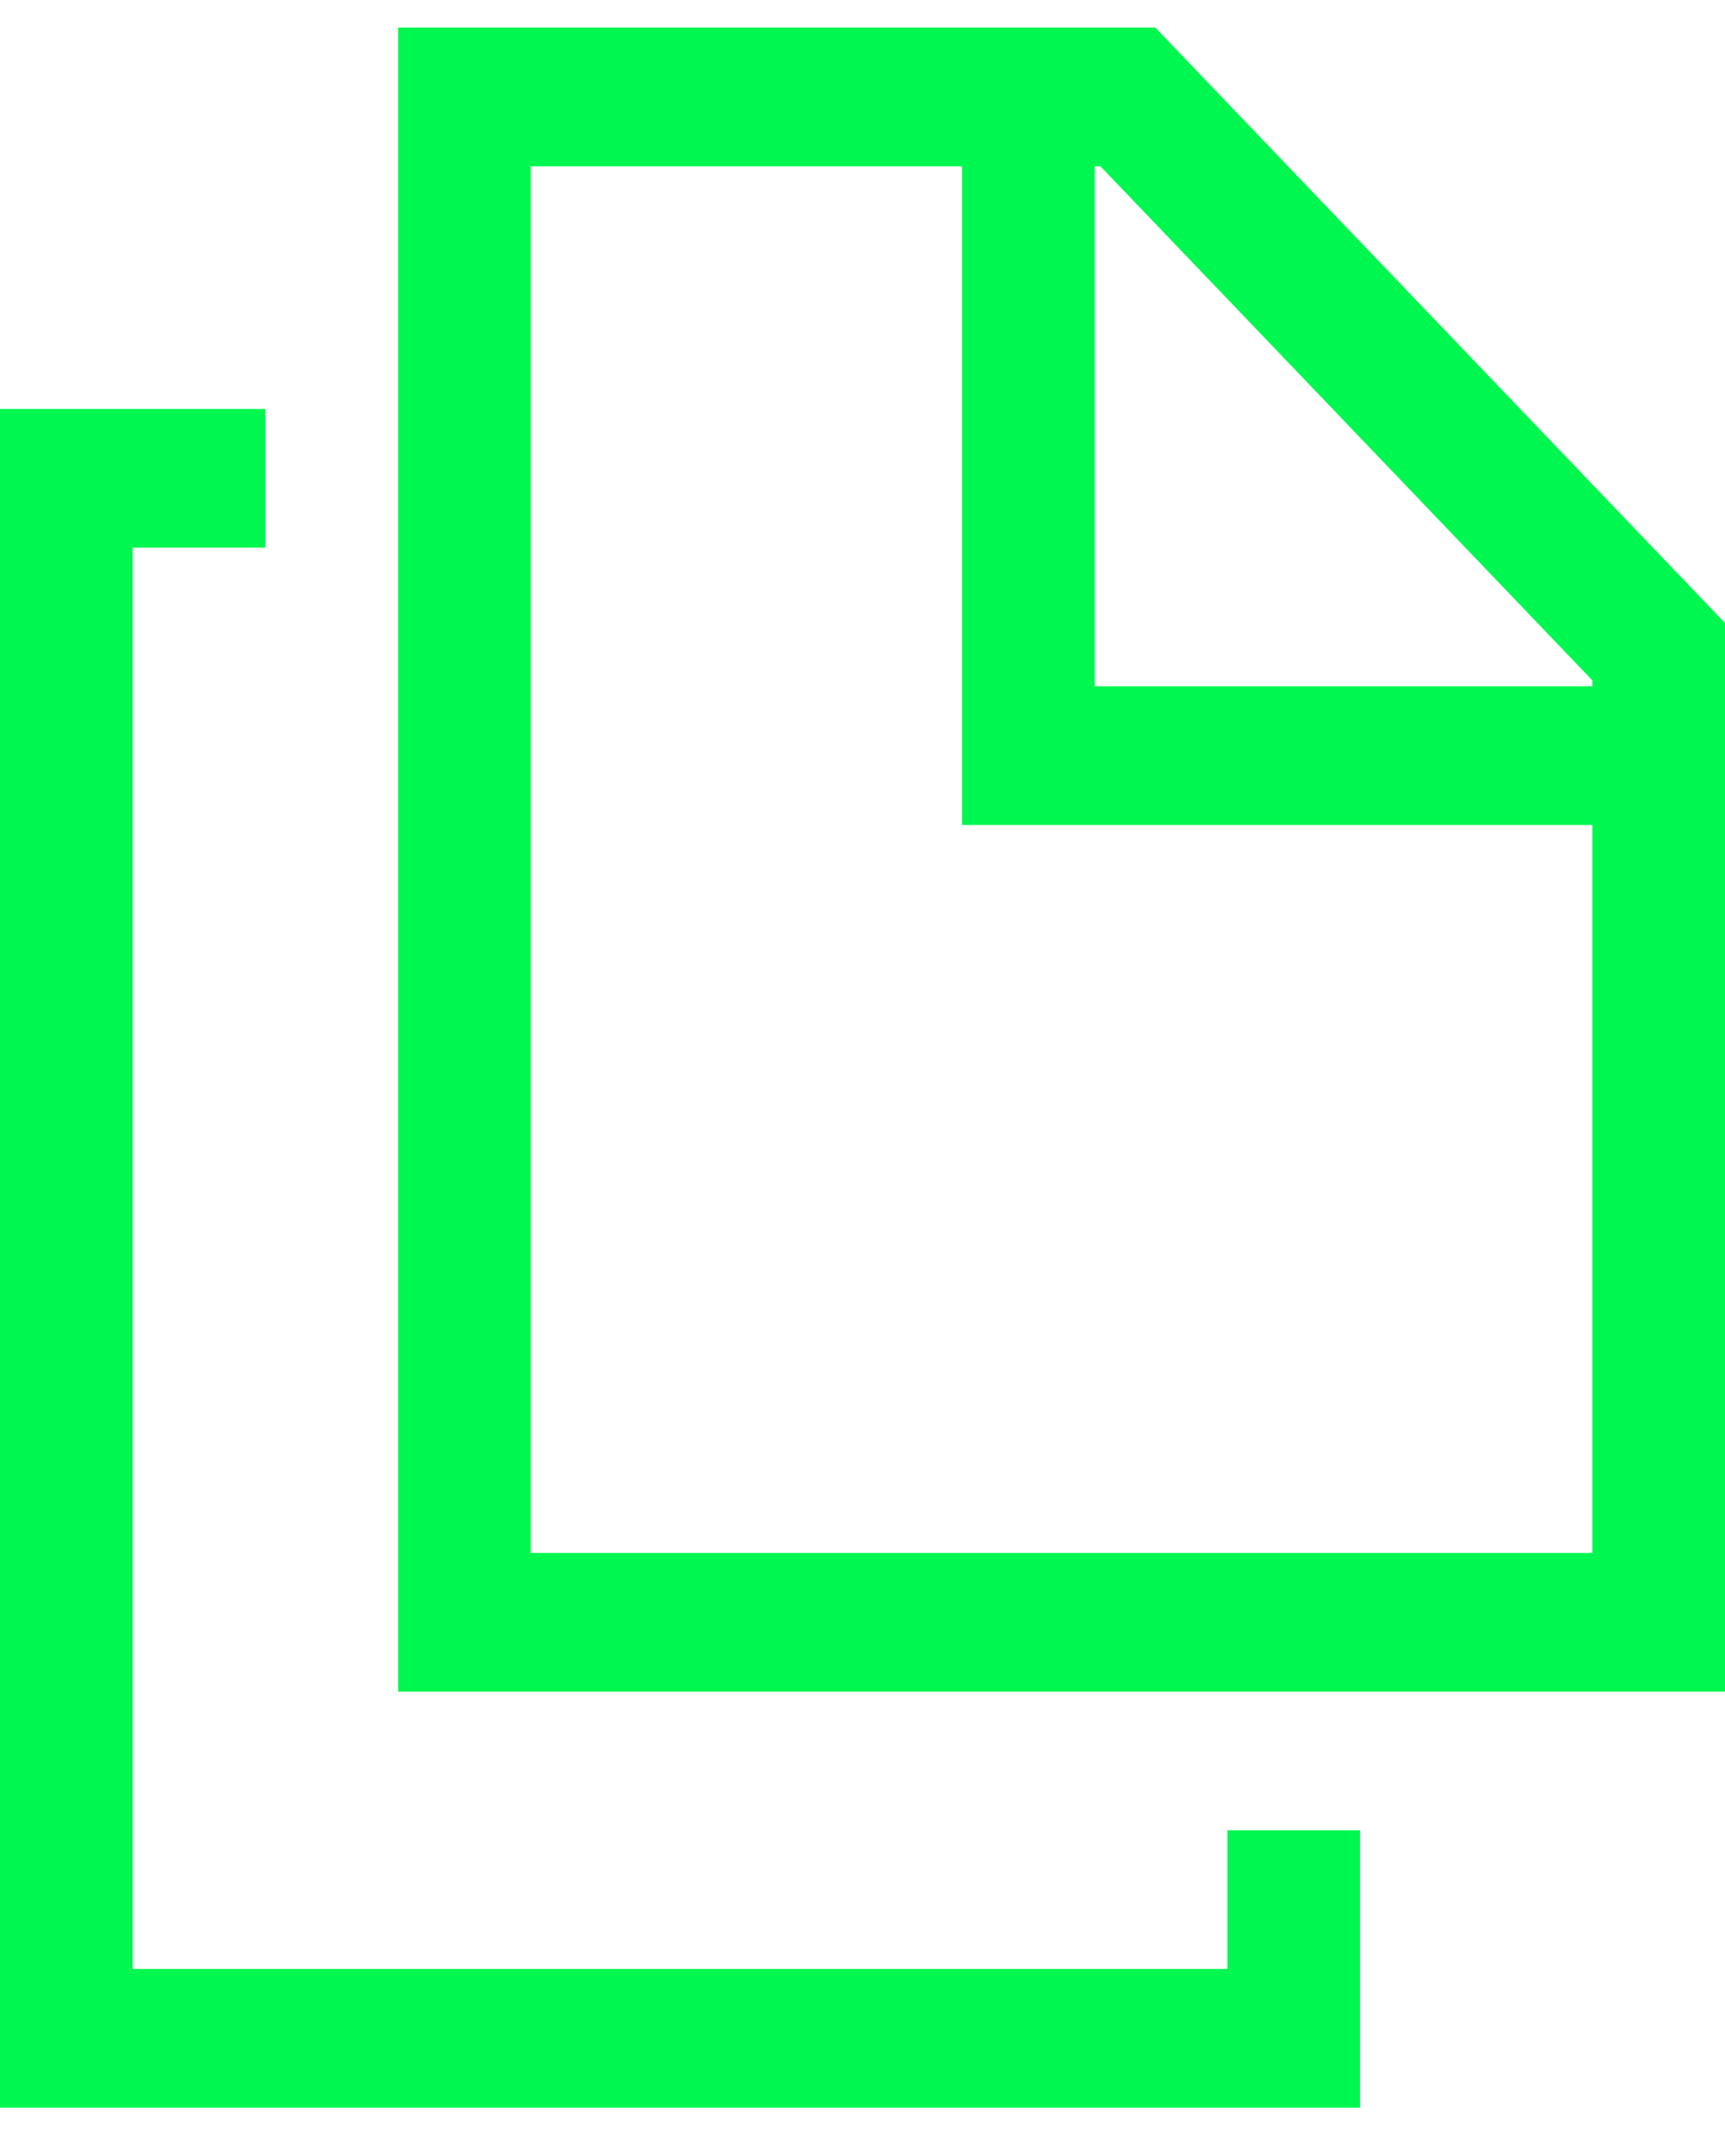
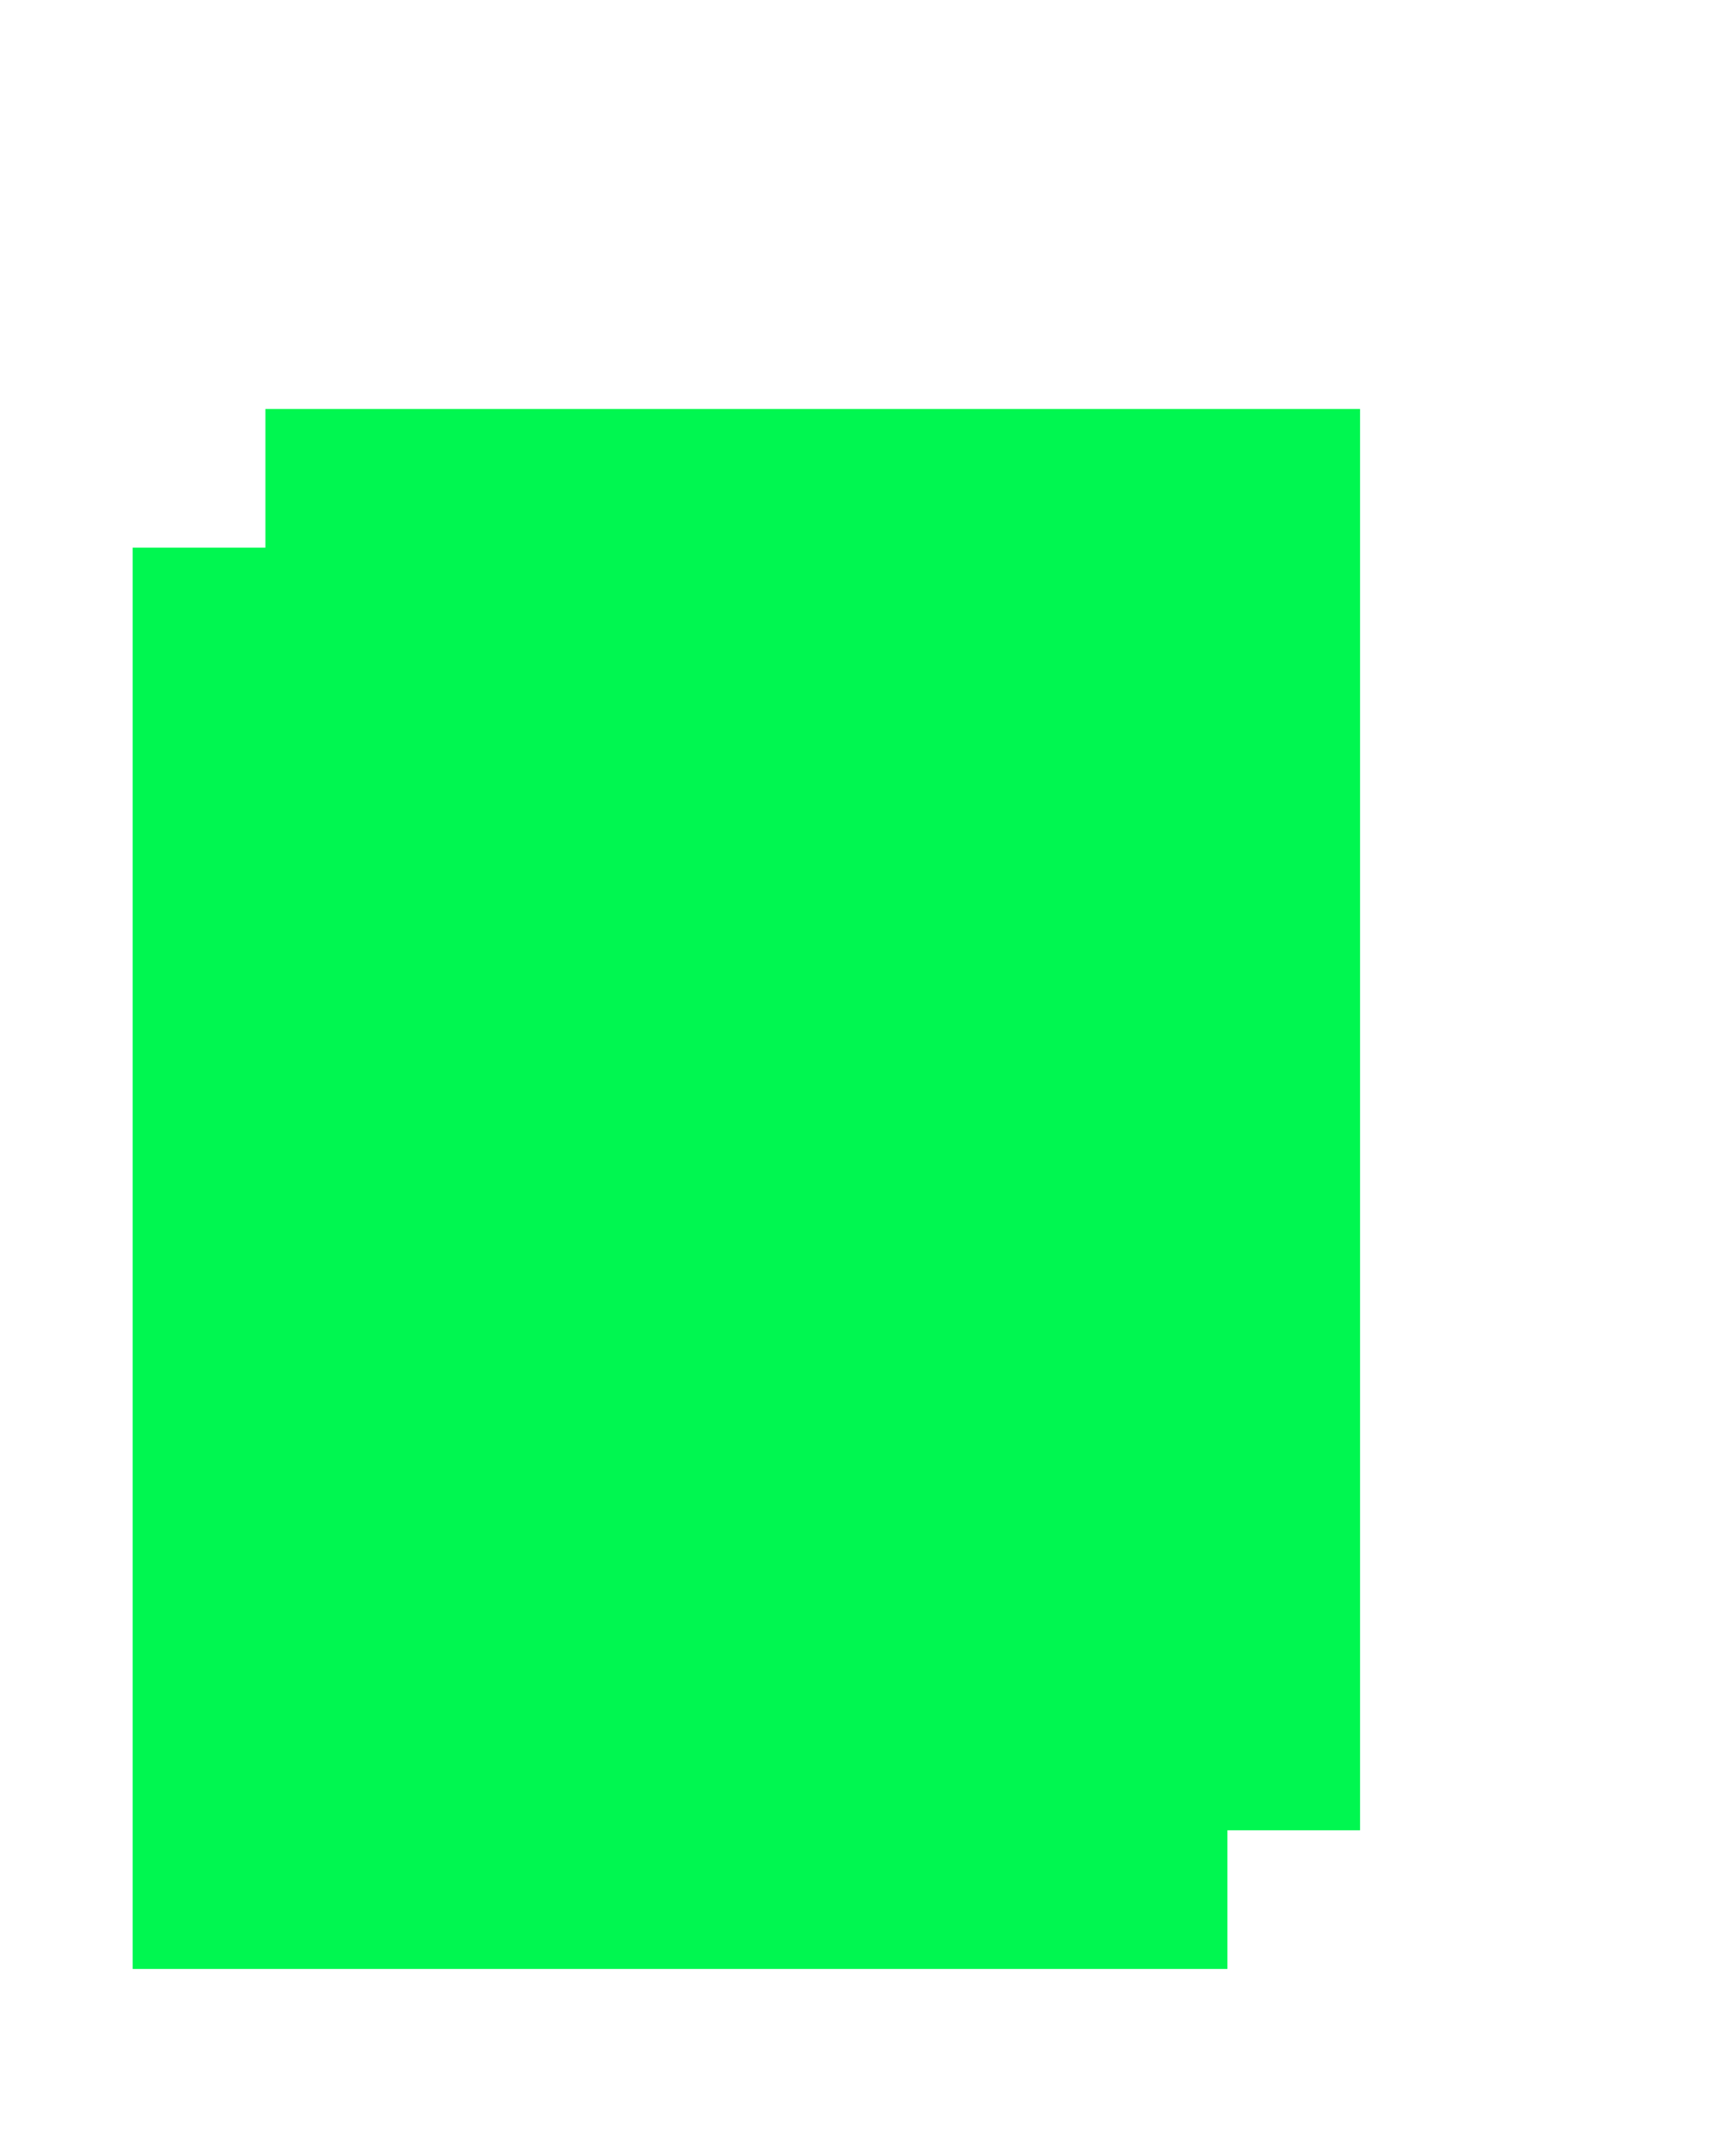
<svg xmlns="http://www.w3.org/2000/svg" width="20" height="25" viewBox="0 0 20 25" fill="none">
-   <path d="M15.769 21.223H14.231V22.831H1.538V6.35H3.077V4.742H0V24.439H15.769V21.223Z" fill="#00F750" />
-   <path d="M4.616 0.32V19.615H20V7.223L13.396 0.32H4.616ZM18.462 18.007H6.154V1.928H11.154V9.566H18.462V18.007ZM18.462 7.958H12.693V1.928H12.759L18.462 7.889V7.958Z" fill="#00F750" />
+   <path d="M15.769 21.223H14.231V22.831H1.538V6.35H3.077V4.742H0H15.769V21.223Z" fill="#00F750" />
</svg>